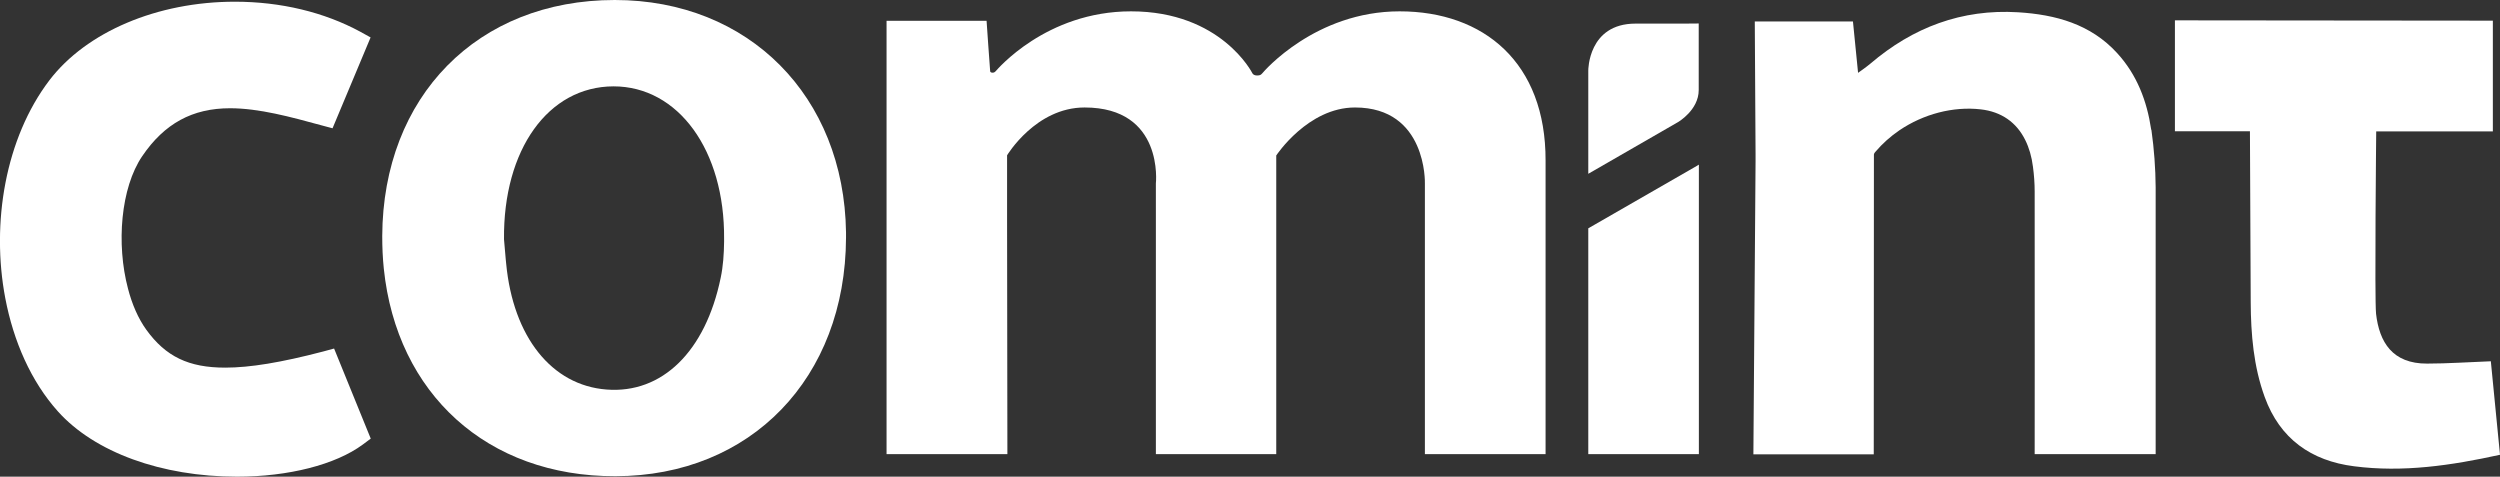
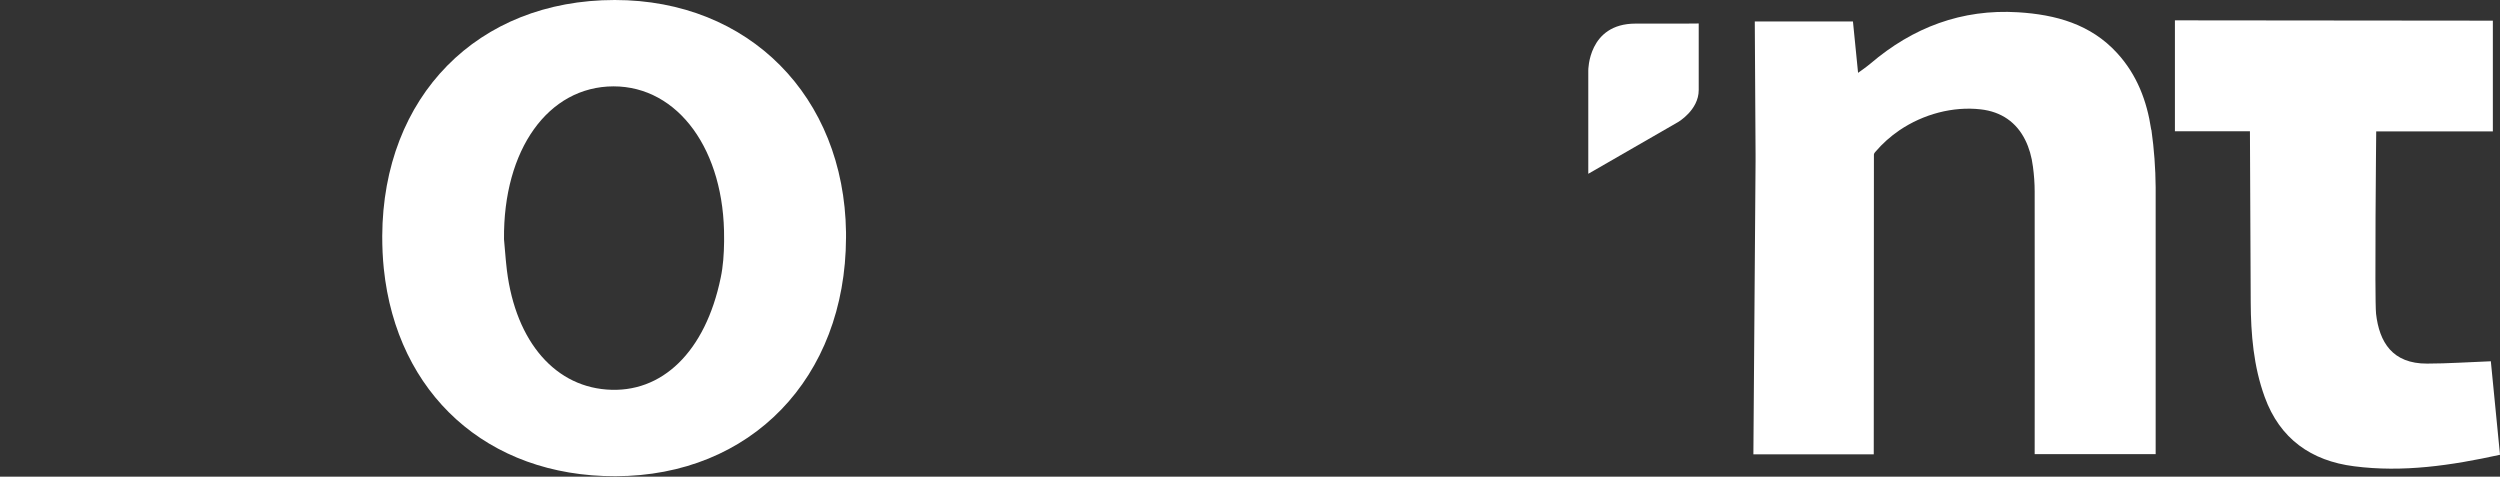
<svg xmlns="http://www.w3.org/2000/svg" version="1.1" id="Capa_1" x="0px" y="0px" viewBox="0 0 1609.6 306.9" style="enable-background:new 0 0 1609.6 306.9;" xml:space="preserve">
  <rect x="0" y="0" width="1609.6" height="306.9" fill="#333333" stroke="none" />
  <style type="text/css">
	.st0{fill:#FFFFFF;}
</style>
  <g>
    <path class="st0" d="M395.8,0c-88.3,0-149.3,62-149.7,152c0,7.1,0.3,14.1,1,20.9c8.3,80.5,66.5,133.9,149.1,133.7   c87.2-0.1,148.2-63.2,148.5-153.6c0-1.1,0-2.3,0-3.4C543.5,62,482.1,0,395.8,0 M464,178.9c-9.8,47.5-37.8,74.7-73.5,71.9   c-35.3-2.7-60.1-33.9-64.6-81c-0.1-1-0.2-2-0.3-3c-0.4-4.2-0.8-8.5-1.1-12.7C323.9,96.3,353,55.7,395,55.6   c41.7,0,71.7,41.2,71.2,98.2c0,0.6,0,1.3,0,1.9C466.1,163.5,465.6,171.4,464,178.9" />
    <path class="st0" d="M1385,83.3c-2.7-18.2-9.1-35.1-21.8-49c-17.1-18.8-39.7-24.9-63.9-26.4c-36.2-2.2-67.7,9.7-95.1,33.1   c-2.2,1.9-7.9,5.9-7.9,5.9l-3.3-33.1h-63.2l0.5,85.7l0,4.3l-1.4,188.7h77.5l0.1-193c0,0,0.1-0.7,0.5-1.2c0.2-0.2,0.3-0.4,0.5-0.6   c4.5-5.3,9.7-9.9,15.4-13.8c15.5-10.5,34.6-15.5,52.3-13.5c13.4,1.5,23.1,8.4,28.7,19.7c2.5,5,4.2,10.8,5,17.3   c0.7,5.2,1.1,10.6,1.1,15.9c0.1,56.4,0,169.1,0,169.1h77.9V120.6c-0.1-12.3-1-24.6-2.7-36.7C1385.1,83.7,1385,83.5,1385,83.3" />
-     <path class="st0" d="M901.1,7.3c-54.3,0-87.5,38.8-88.3,39.8c-0.9,1-1.4,1.5-3.4,1.5c-2.5,0-3.1-1.5-3.1-1.5s-20-39.8-78.1-39.8   c-54.9,0-86.5,37.9-87.1,38.5s-1,1-2.1,1c-1.1,0-1.5-0.6-1.5-1c-0.1-0.4-2.3-32.4-2.3-32.4h-64.4v134.2v144.8h77.8l-0.2-150.9   l0-41.5c0,0,18.4-30.8,49.9-30.8c51.3,0,45.9,49,45.9,49V134v158.4h77.5V128v-27.9c0,0,20.3-30.9,50.7-30.9c46.4,0,45,48.8,45,48.8   v2.5v171.9h77.7v-178v-11C995.3,40.4,955.4,7.3,901.1,7.3" />
-     <path class="st0" d="M208.1,226.3c-27.1,7.1-47.2,10.4-63.1,10.4c-23.5,0-38.3-7.1-50.8-24.4c-5.2-7.2-9.2-16.4-11.8-26.5   c-7.6-28.7-4.7-64.9,9.2-85.3c14.3-21,32.3-30.8,56.5-30.8c18.7,0,39.1,5.6,58.9,11l7.1,1.9l24.5-58.5l-6.5-3.6   C208.7,7.8,180.7,1.1,151.2,1.1c-49.9,0-95.6,19.4-119.4,50.6C3.5,88.9-5.8,143.5,3.4,192c5.3,27.8,16.6,53.6,33.9,72.9   c23.6,26.3,66.7,42,115.3,42c33.1,0,63.4-7.7,81-20.7l5.1-3.8l-23.6-58L208.1,226.3z" />
    <path class="st0" d="M1603.7,232.6c-13.6,0.5-28,1.5-41,1.5c-22.4,0.1-30.8-13.8-32.9-32.1c-1-9.4,0.1-117.4,0.1-117.4h75.1V66.7   V13.3l-204.7-0.2v69.6v1.8h48.3c0,0,0.3,70.2,0.5,109.9c0.1,20.8,1.8,41.4,9,61.2c9.8,27,30,41.1,57.5,44.6   c31.5,4.1,62.6-0.5,94-7.4C1607.6,272.3,1605.6,252.1,1603.7,232.6" />
-     <polygon class="st0" points="1022.6,147 1022.6,292.4 1093.8,292.4 1093.8,106.7 1093.8,106 1092.5,106.8  " />
  </g>
  <g>
    <path class="st0" d="M1053,15.2c-30.6,0-30.4,30.2-30.4,30.2l0,66.5l0,0l57.8-33.3c0,0,13.3-7.7,13.3-20.6c0-12.8,0-42.8,0-42.9v0   C1093.8,15.2,1083.6,15.2,1053,15.2" />
  </g>
</svg>